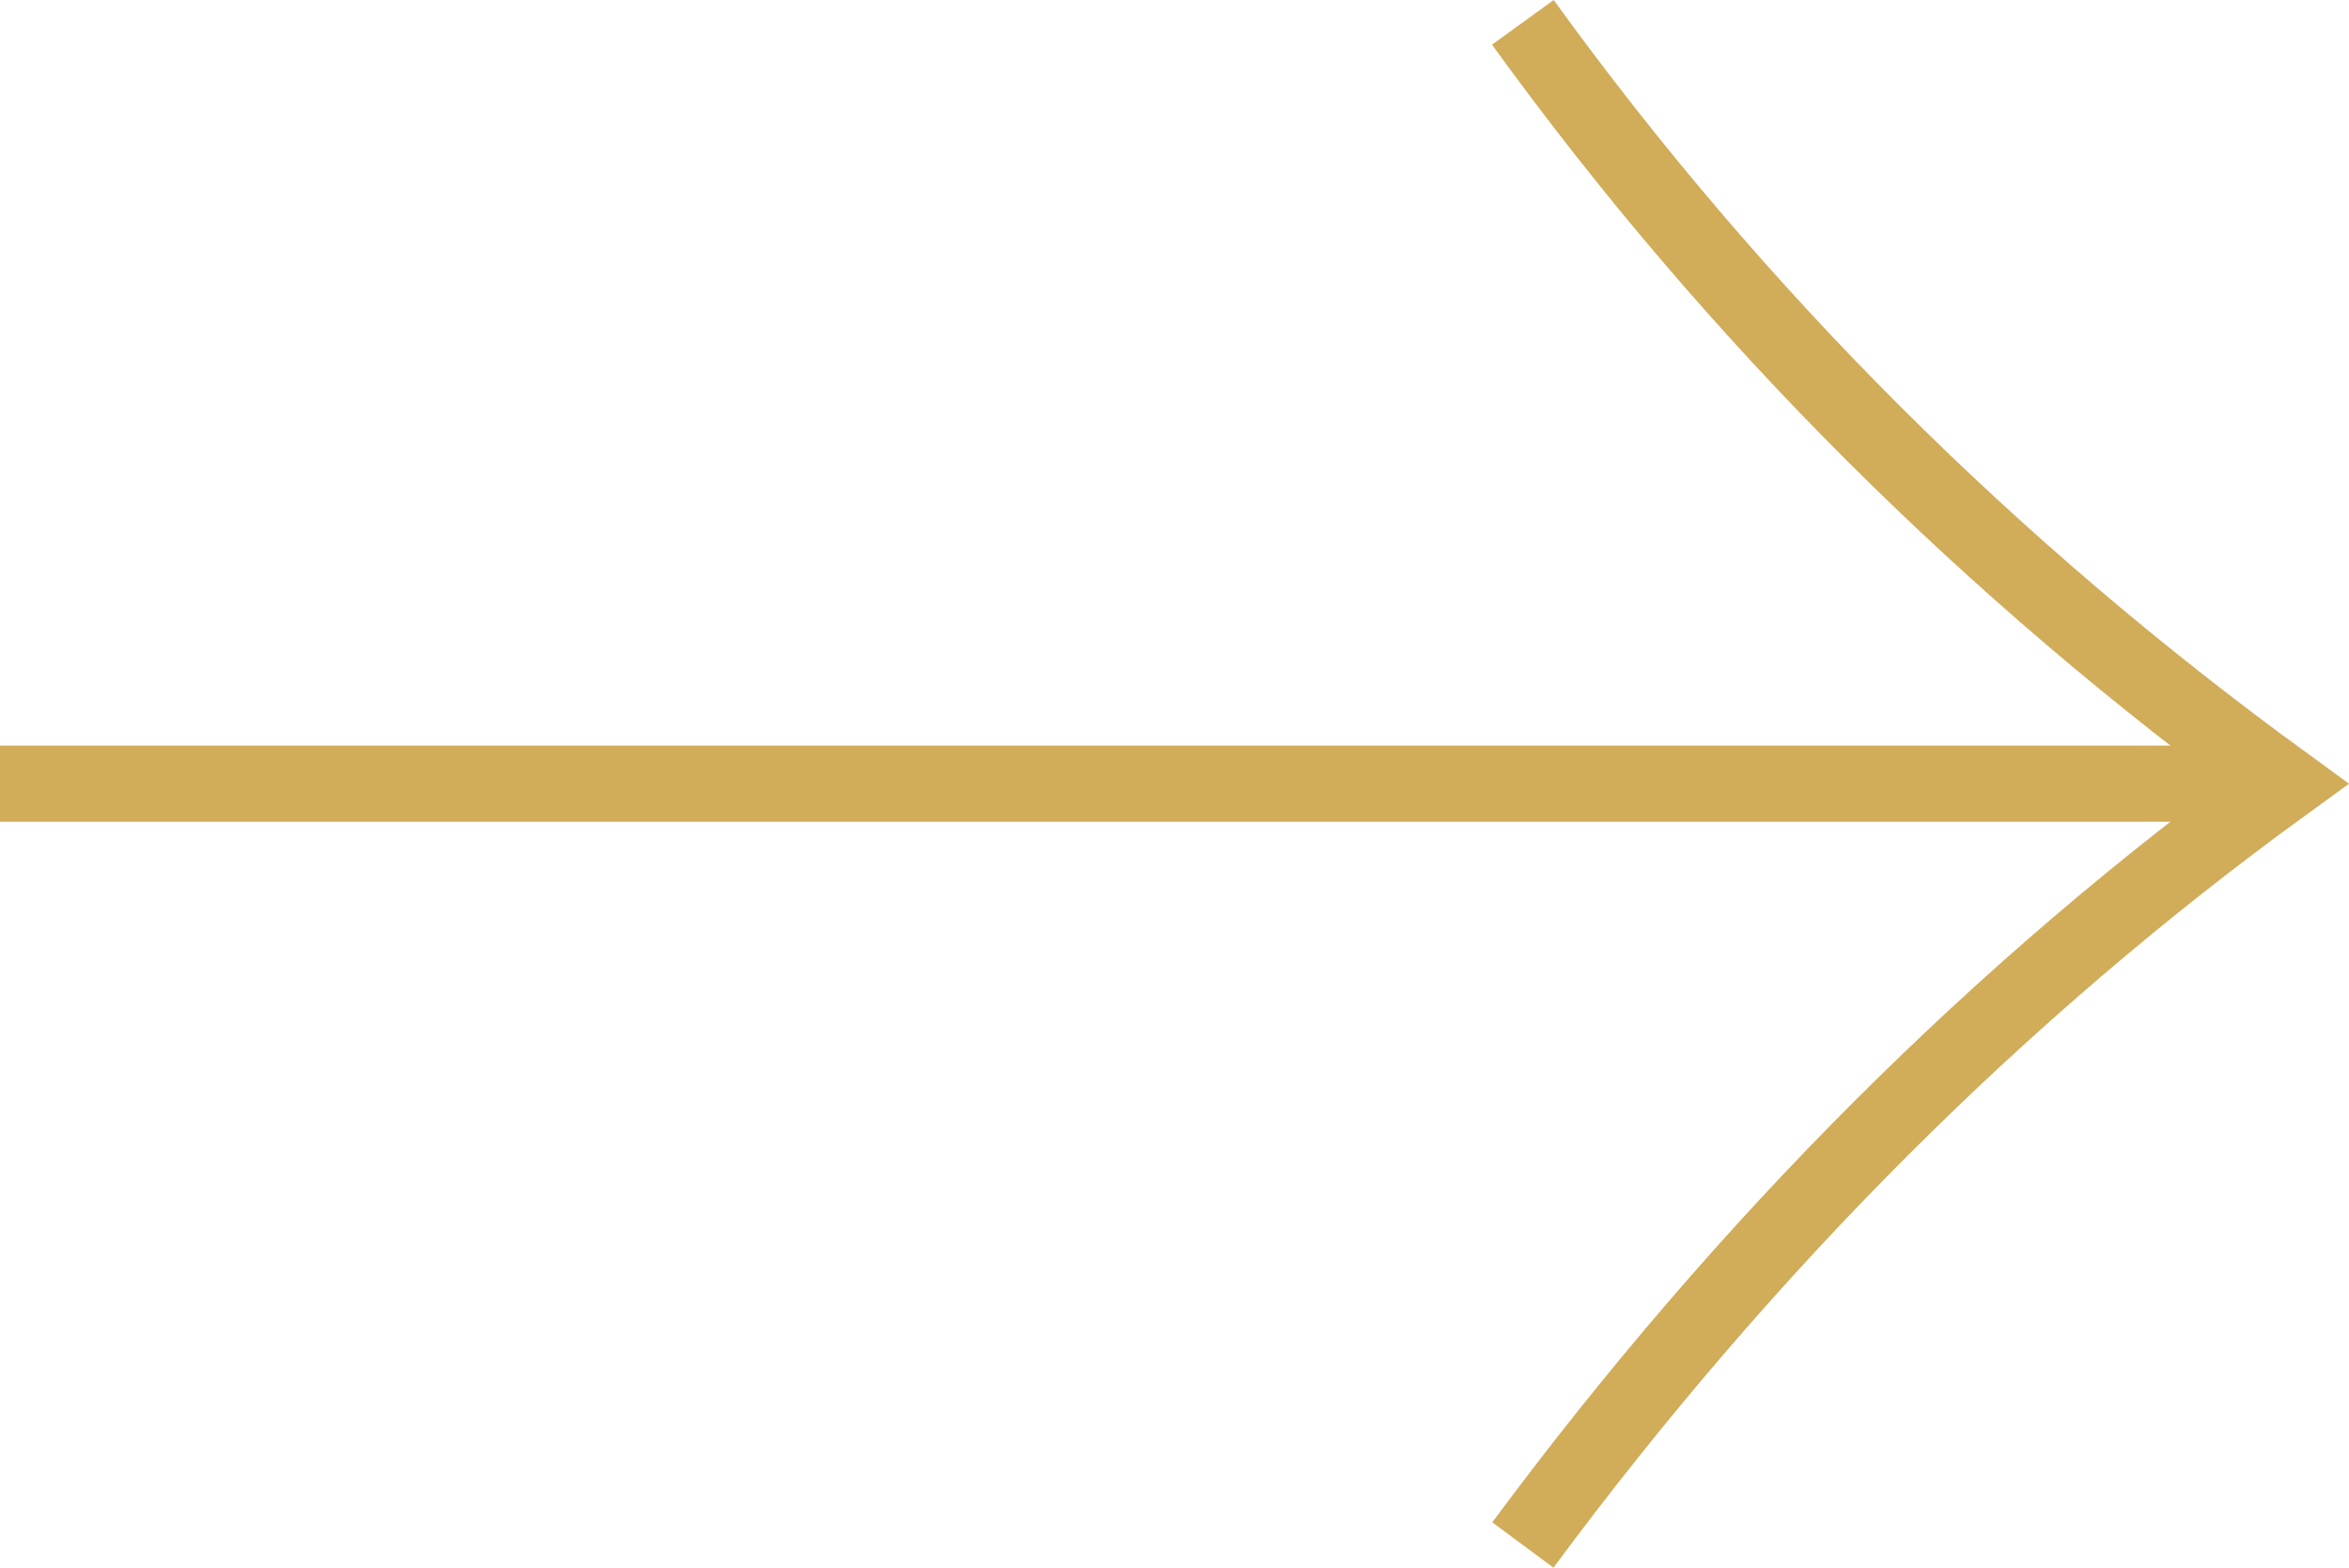
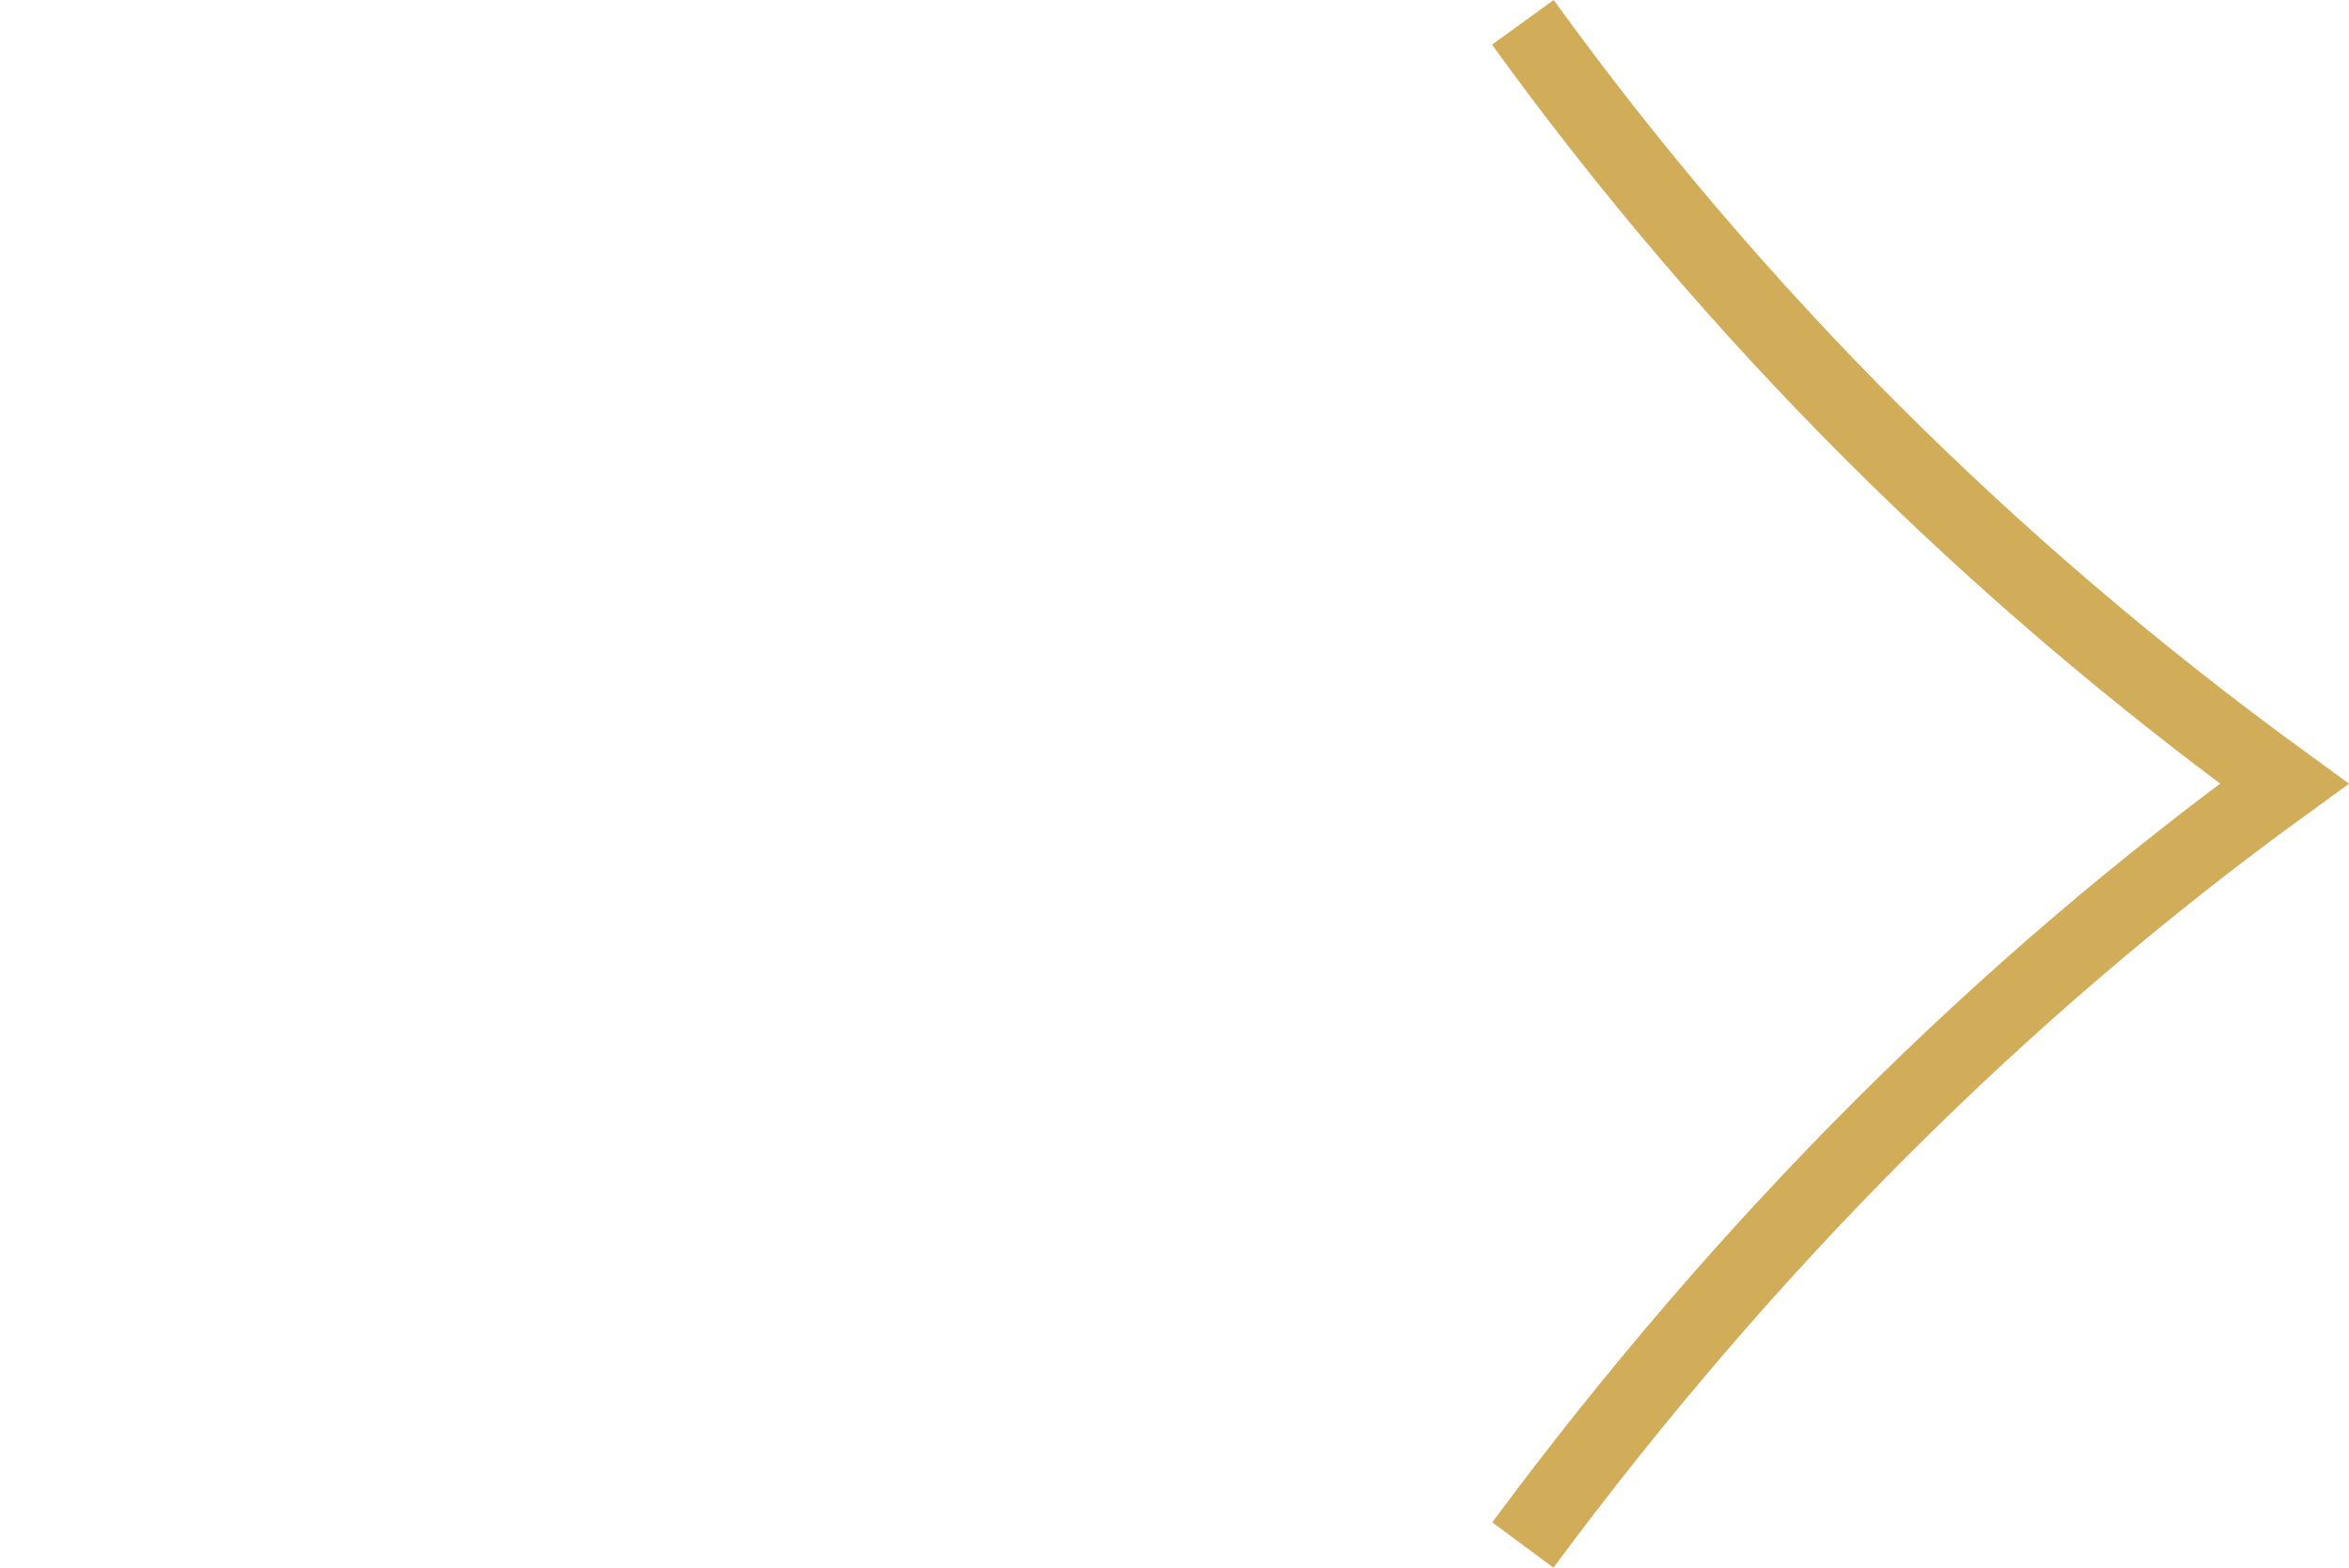
<svg xmlns="http://www.w3.org/2000/svg" version="1.1" id="レイヤー_1" x="0px" y="0px" viewBox="0 0 46.275 30.886" style="enable-background:new 0 0 46.275 30.886;" xml:space="preserve">
  <style type="text/css">
	.st0{fill:none;stroke:#D1AC59;stroke-width:1.5;stroke-miterlimit:10;}
</style>
  <g>
    <path class="st0" d="M30,30.44c4.414-5.955,9.415-10.946,15-15c-5.787-4.213-10.803-9.197-15-15" />
-     <line class="st0" x1="45" y1="15.44" x2="0" y2="15.44" />
  </g>
</svg>